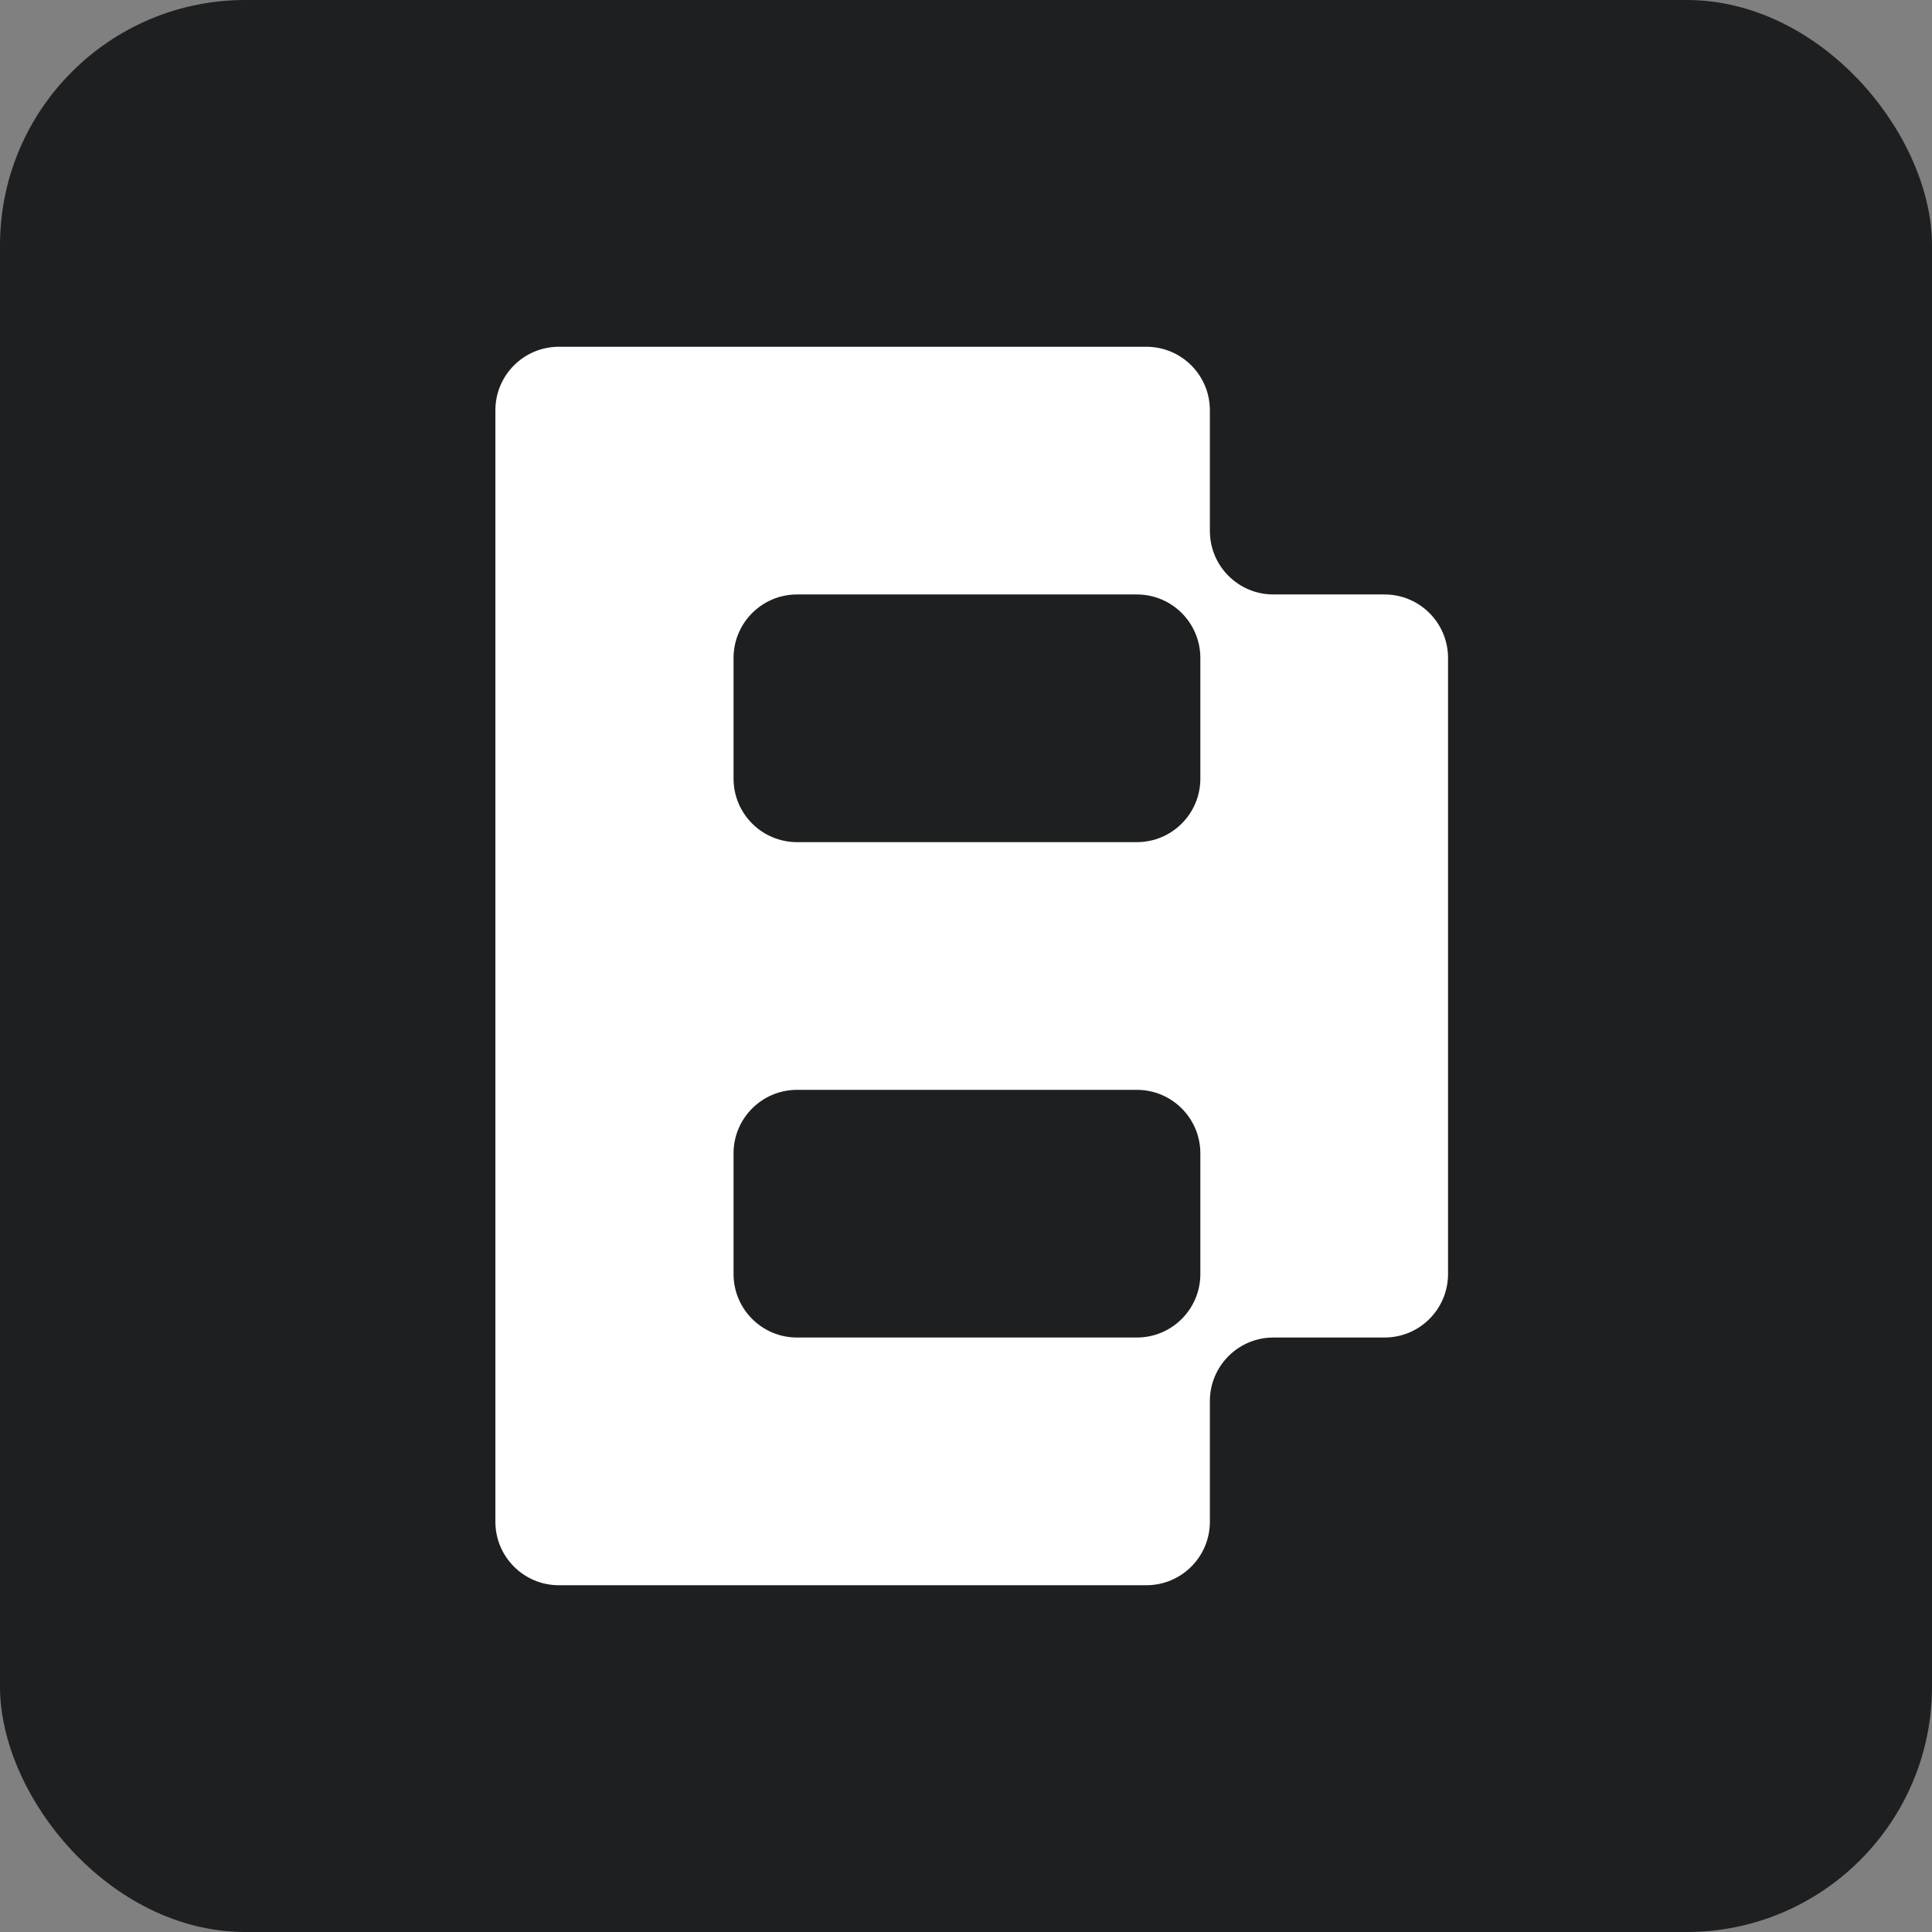
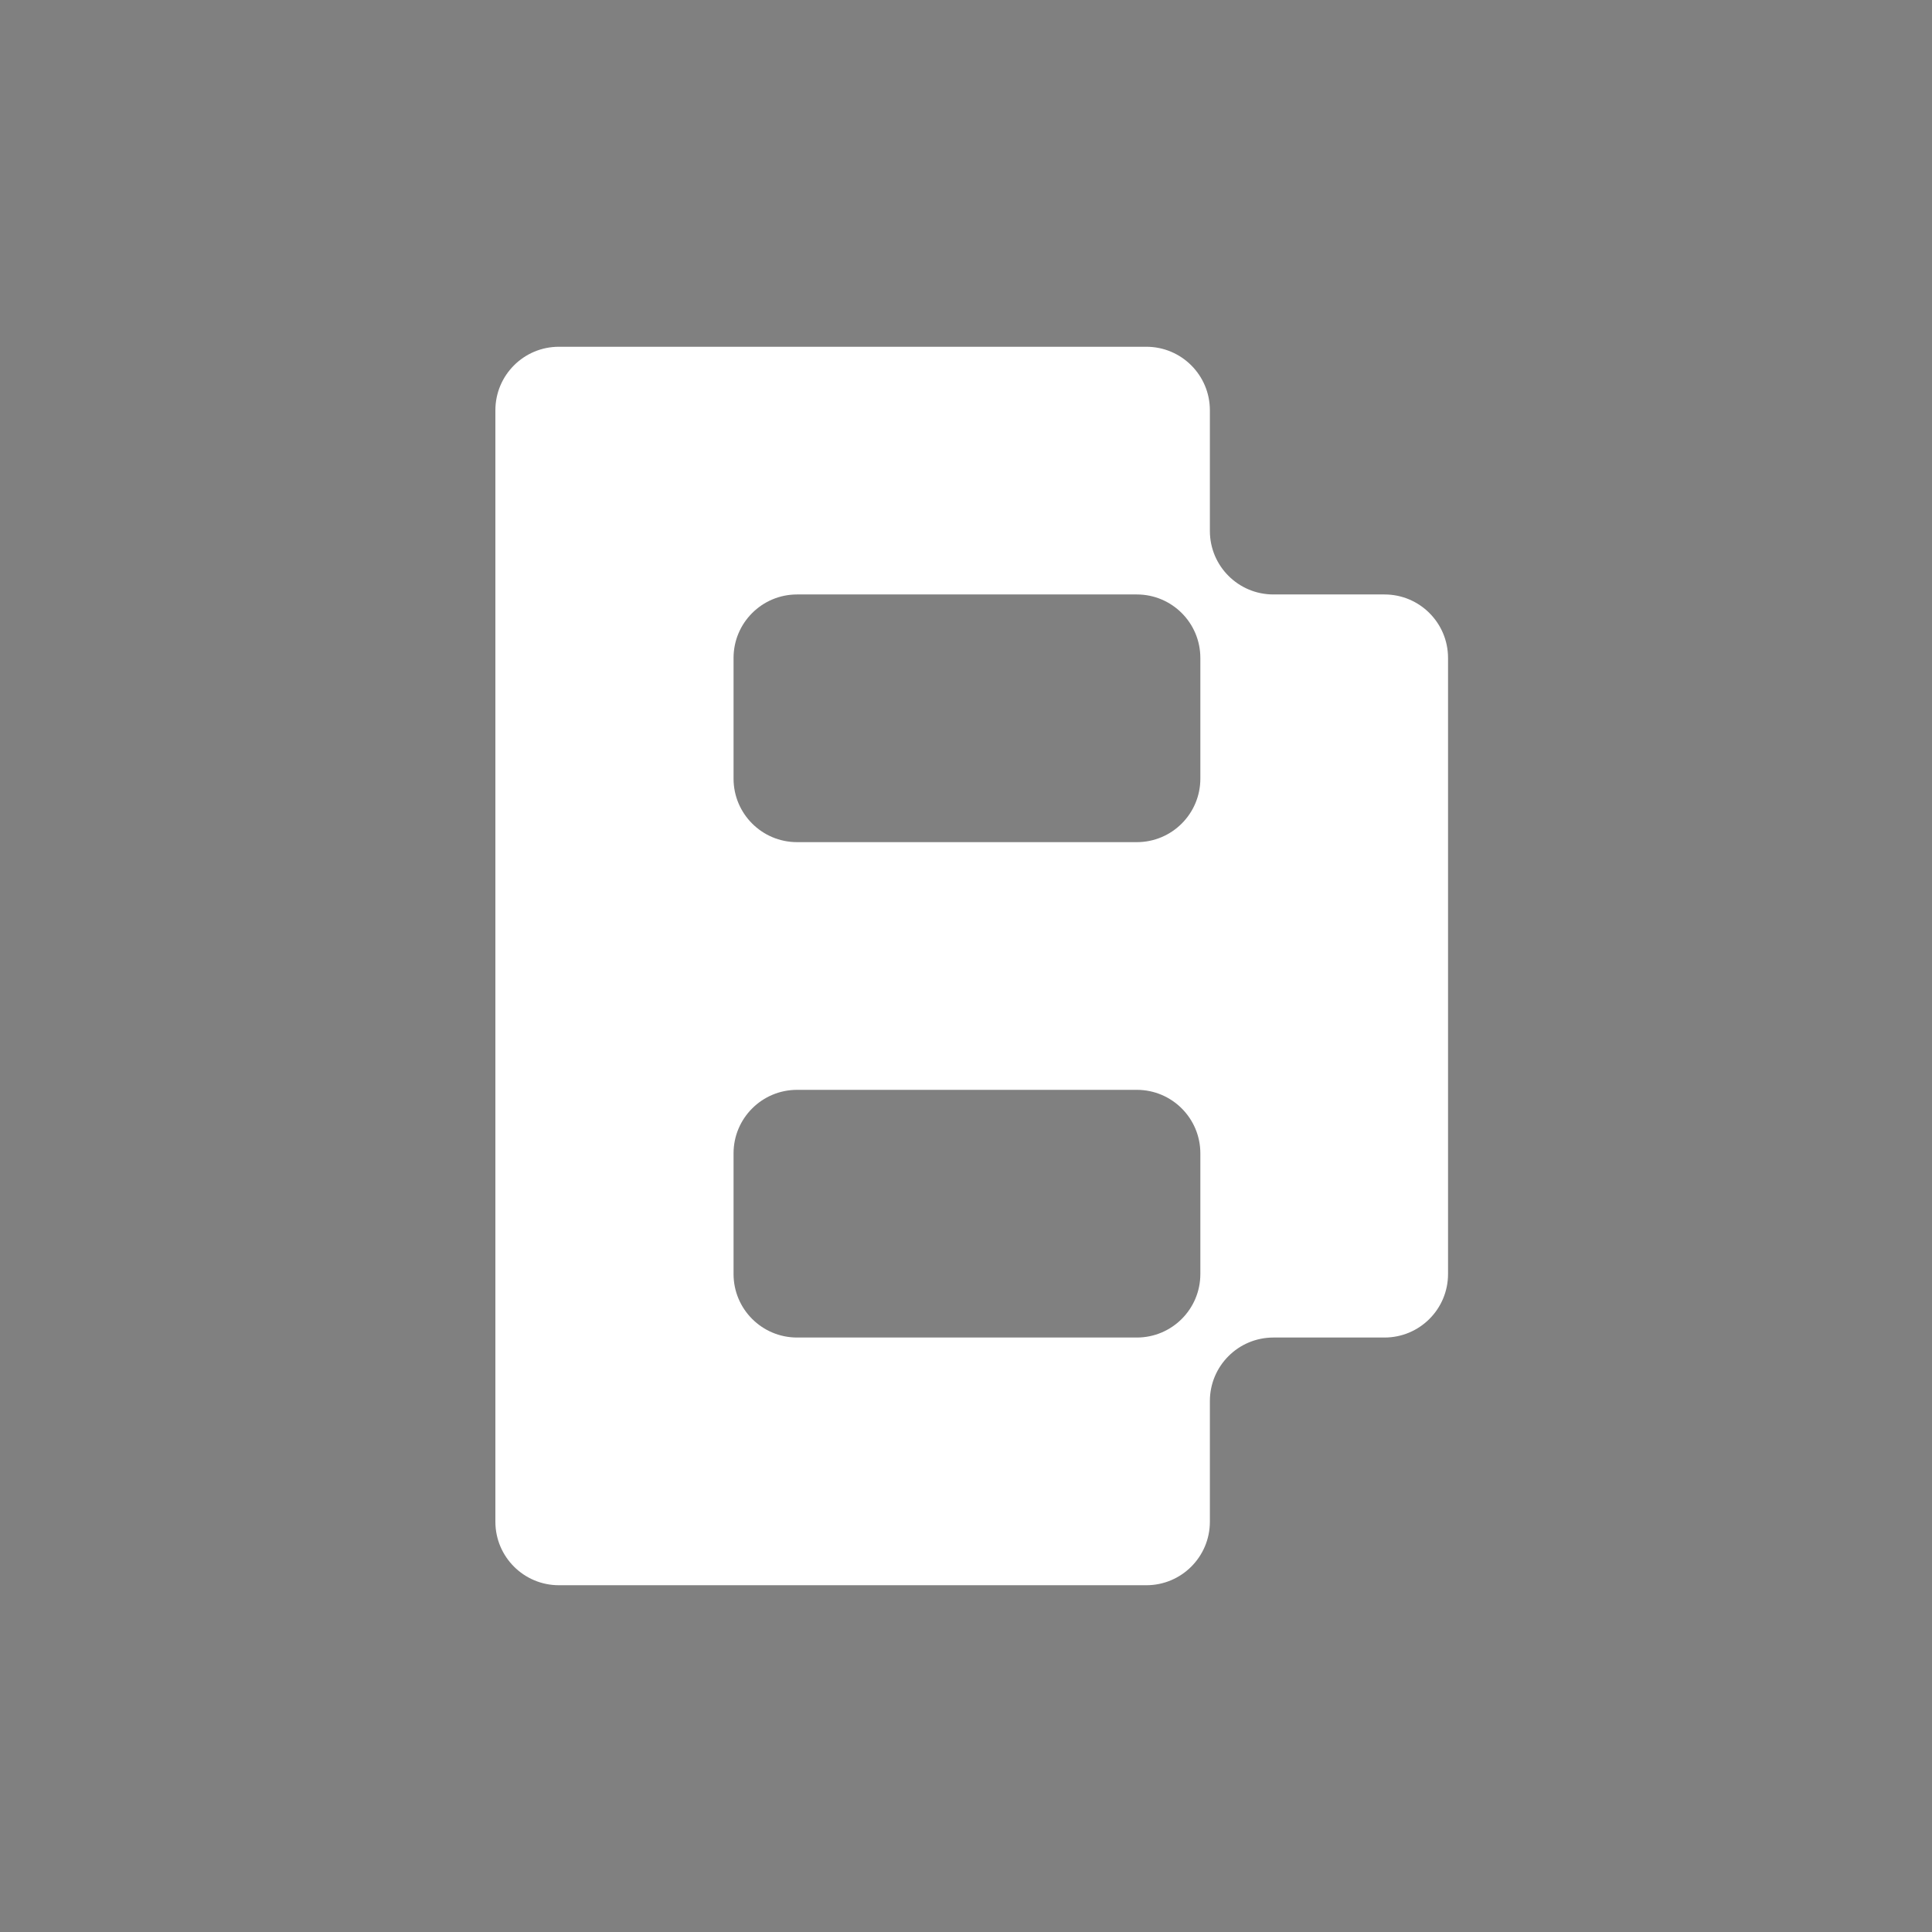
<svg xmlns="http://www.w3.org/2000/svg" width="256" height="256" viewBox="0 0 256 256" fill="none">
  <rect x="0" y="0" width="256" height="256" fill="#808080" stroke="none" />
-   <rect width="256" height="256" rx="32.508" fill="#1E1F21" />
  <path d="M74.056 210.051C69.408 210.051 65.641 206.283 65.641 201.635V54.364C65.641 49.716 69.408 45.948 74.056 45.948H151.9C156.547 45.948 160.315 49.716 160.315 54.364V70.353C160.315 75.001 164.083 78.769 168.731 78.769H183.458C188.106 78.769 191.873 82.537 191.873 87.184V168.815C191.873 173.463 188.106 177.23 183.458 177.23H168.731C164.083 177.23 160.315 180.998 160.315 185.646V201.635C160.315 206.283 156.547 210.051 151.9 210.051H74.056ZM97.199 103.174C97.199 107.821 100.967 111.589 105.614 111.589H150.637C155.285 111.589 159.053 107.821 159.053 103.174V87.184C159.053 82.537 155.285 78.769 150.637 78.769H105.614C100.967 78.769 97.199 82.537 97.199 87.184V103.174ZM97.199 168.815C97.199 173.463 100.967 177.23 105.614 177.23H150.637C155.285 177.23 159.053 173.463 159.053 168.815V152.825C159.053 148.178 155.285 144.41 150.637 144.41H105.614C100.967 144.41 97.199 148.178 97.199 152.825V168.815Z" fill="white" />
</svg>